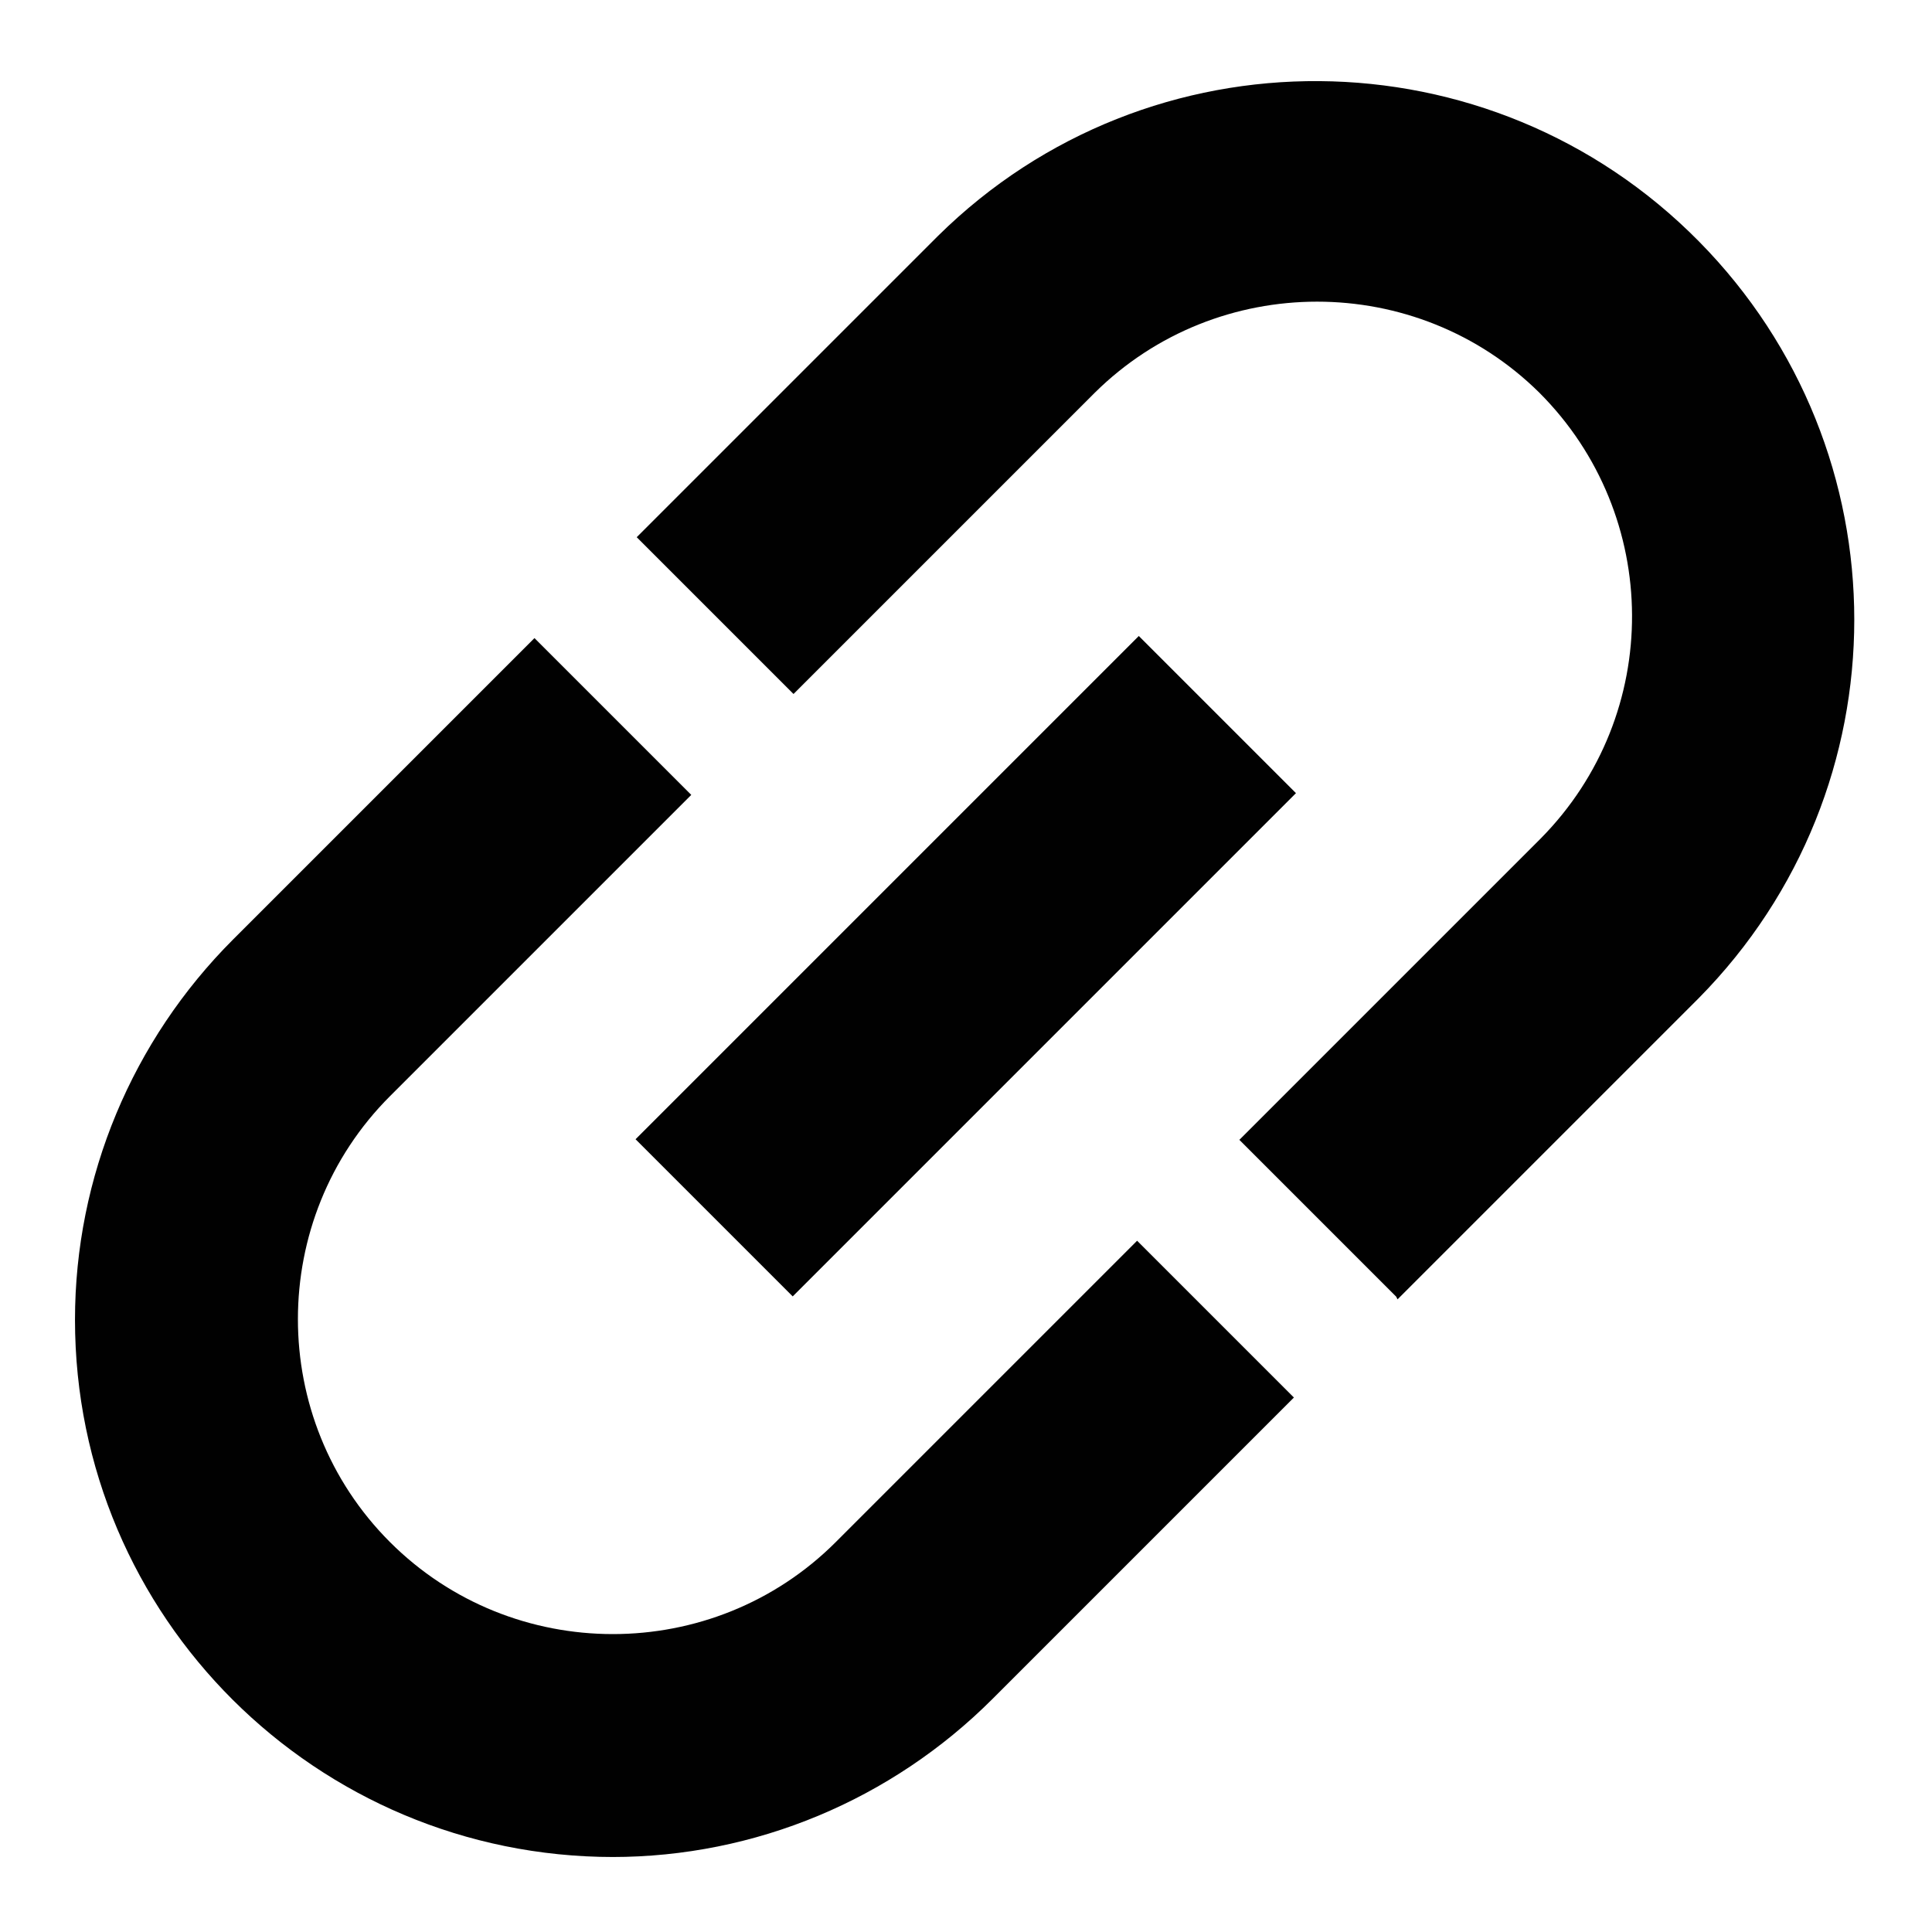
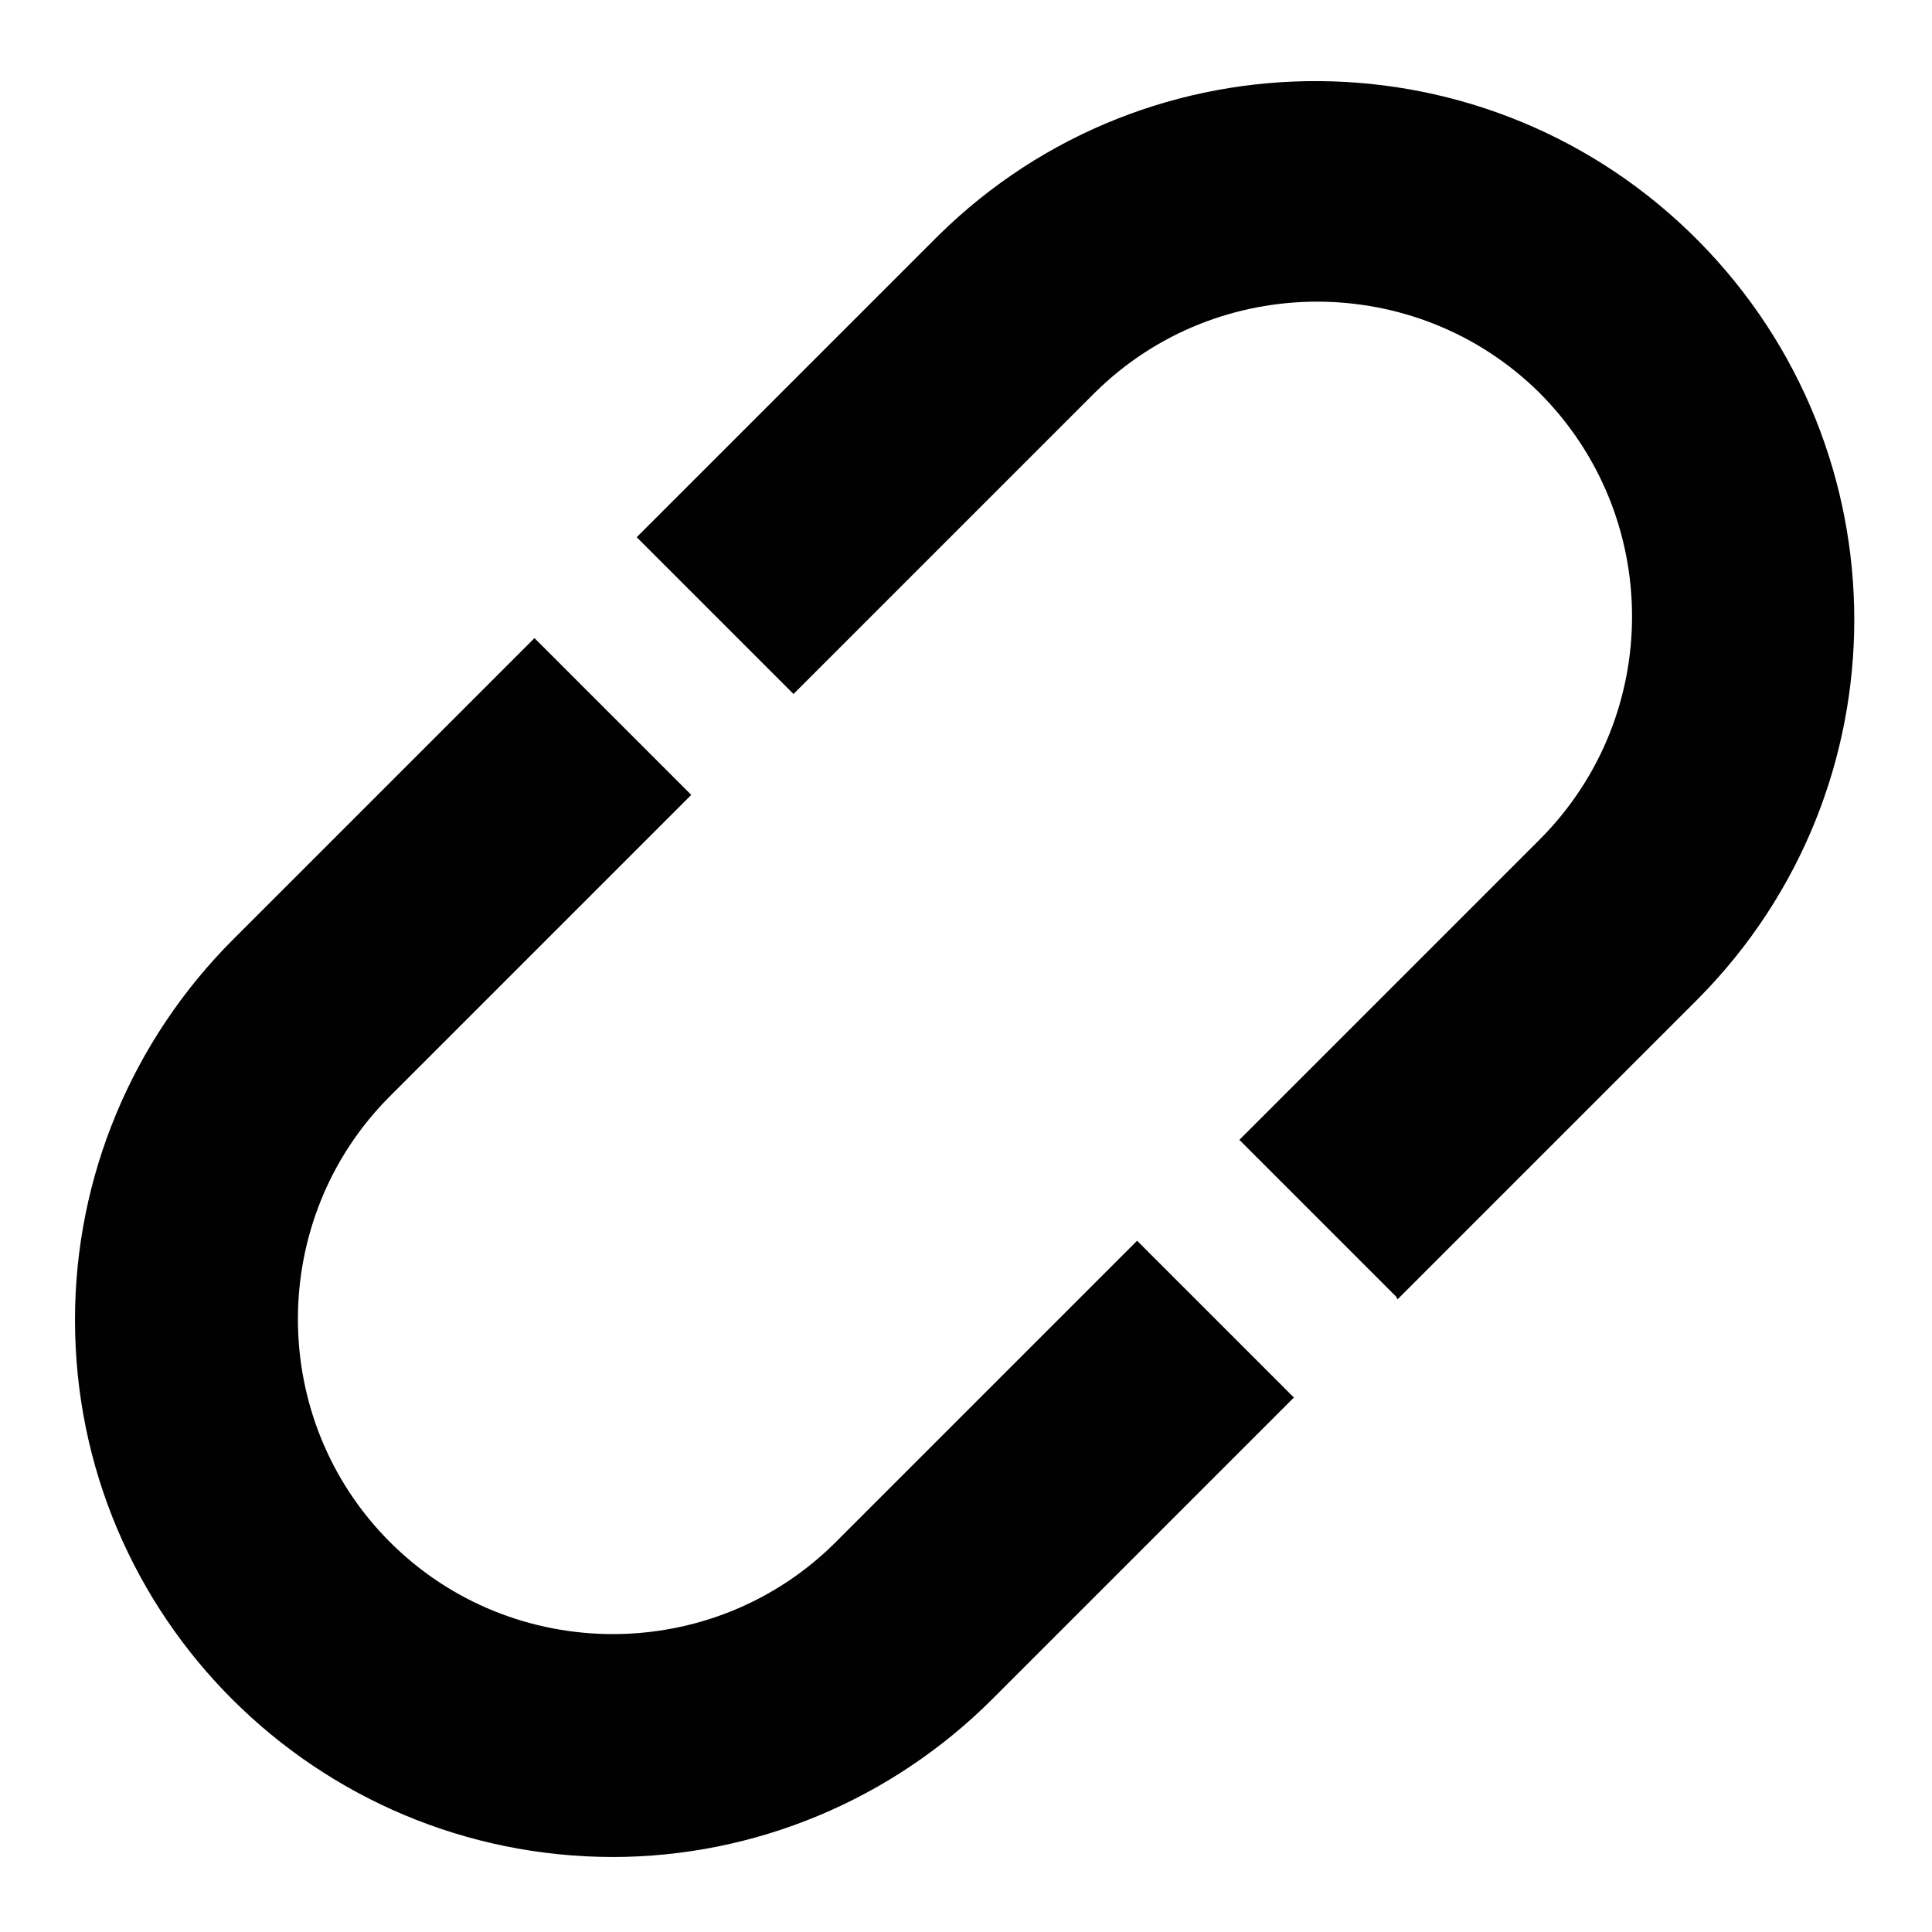
<svg xmlns="http://www.w3.org/2000/svg" fill="{{ fill }}" id="Calque_1" version="1.1" viewBox="0 0 141.7 141.7">
  <defs>
    <style>
      .st0 {
        fill: #010101;
      }
    </style>
  </defs>
  <path class="st0" d="M283,119.7l-10.9-32.6h-36.5c-3,0-5.4-2.4-5.4-5.4v-5.4h38v-10.9h-38v-17.1c11.6-3,18.6-14.8,15.6-26.5-3-11.6-14.8-18.6-26.5-15.6-11.6,3-18.6,14.8-15.6,26.5,2,7.6,7.9,13.6,15.6,15.6v33.3c0,9,7.3,16.3,16.3,16.3h4.9c-3,17.7-19.8,29.7-37.5,26.7-17.7-3-29.7-19.8-26.7-37.5,2.7-15.7,16.2-27.2,32.1-27.1v-10.9c-24,0-43.4,19.4-43.5,43.4,0,24,19.4,43.4,43.4,43.5,21.9,0,40.4-16.3,43.1-38h12.7l10.9,32.6h20.2v-10.9h-12.4ZM213.9,27.4c0-6,4.9-10.9,10.9-10.9s10.9,4.9,10.9,10.9-4.9,10.9-10.9,10.9-10.9-4.9-10.9-10.9Z" />
  <path class="st0" d="M45,136.2c-21.8,0-39.5-17.6-39.5-39.4,0-10.5,4.2-20.5,11.6-27.9l22.1-22.1,11.5,11.5-22.1,22.1c-9,9-9,23.7,0,32.7,9,9,23.7,9,32.7,0l22.1-22.1,11.5,11.5-22.1,22.1c-7.4,7.4-17.4,11.6-27.9,11.6Z" />
  <path class="st0" d="M102.4,95.1l-11.5-11.5,22.1-22.1c9-9.1,8.9-23.7-.1-32.7-9-8.9-23.6-8.9-32.6,0l-22.1,22.1-11.5-11.5,22.1-22.1c15.5-15.3,40.5-15.1,55.8.4,15.2,15.4,15.2,40.1,0,55.5l-22.1,22.1Z" />
-   <rect class="st0" x="44.8" y="62.7" width="52.2" height="16.3" transform="translate(-29.4 70.9) rotate(-45)" />
</svg>